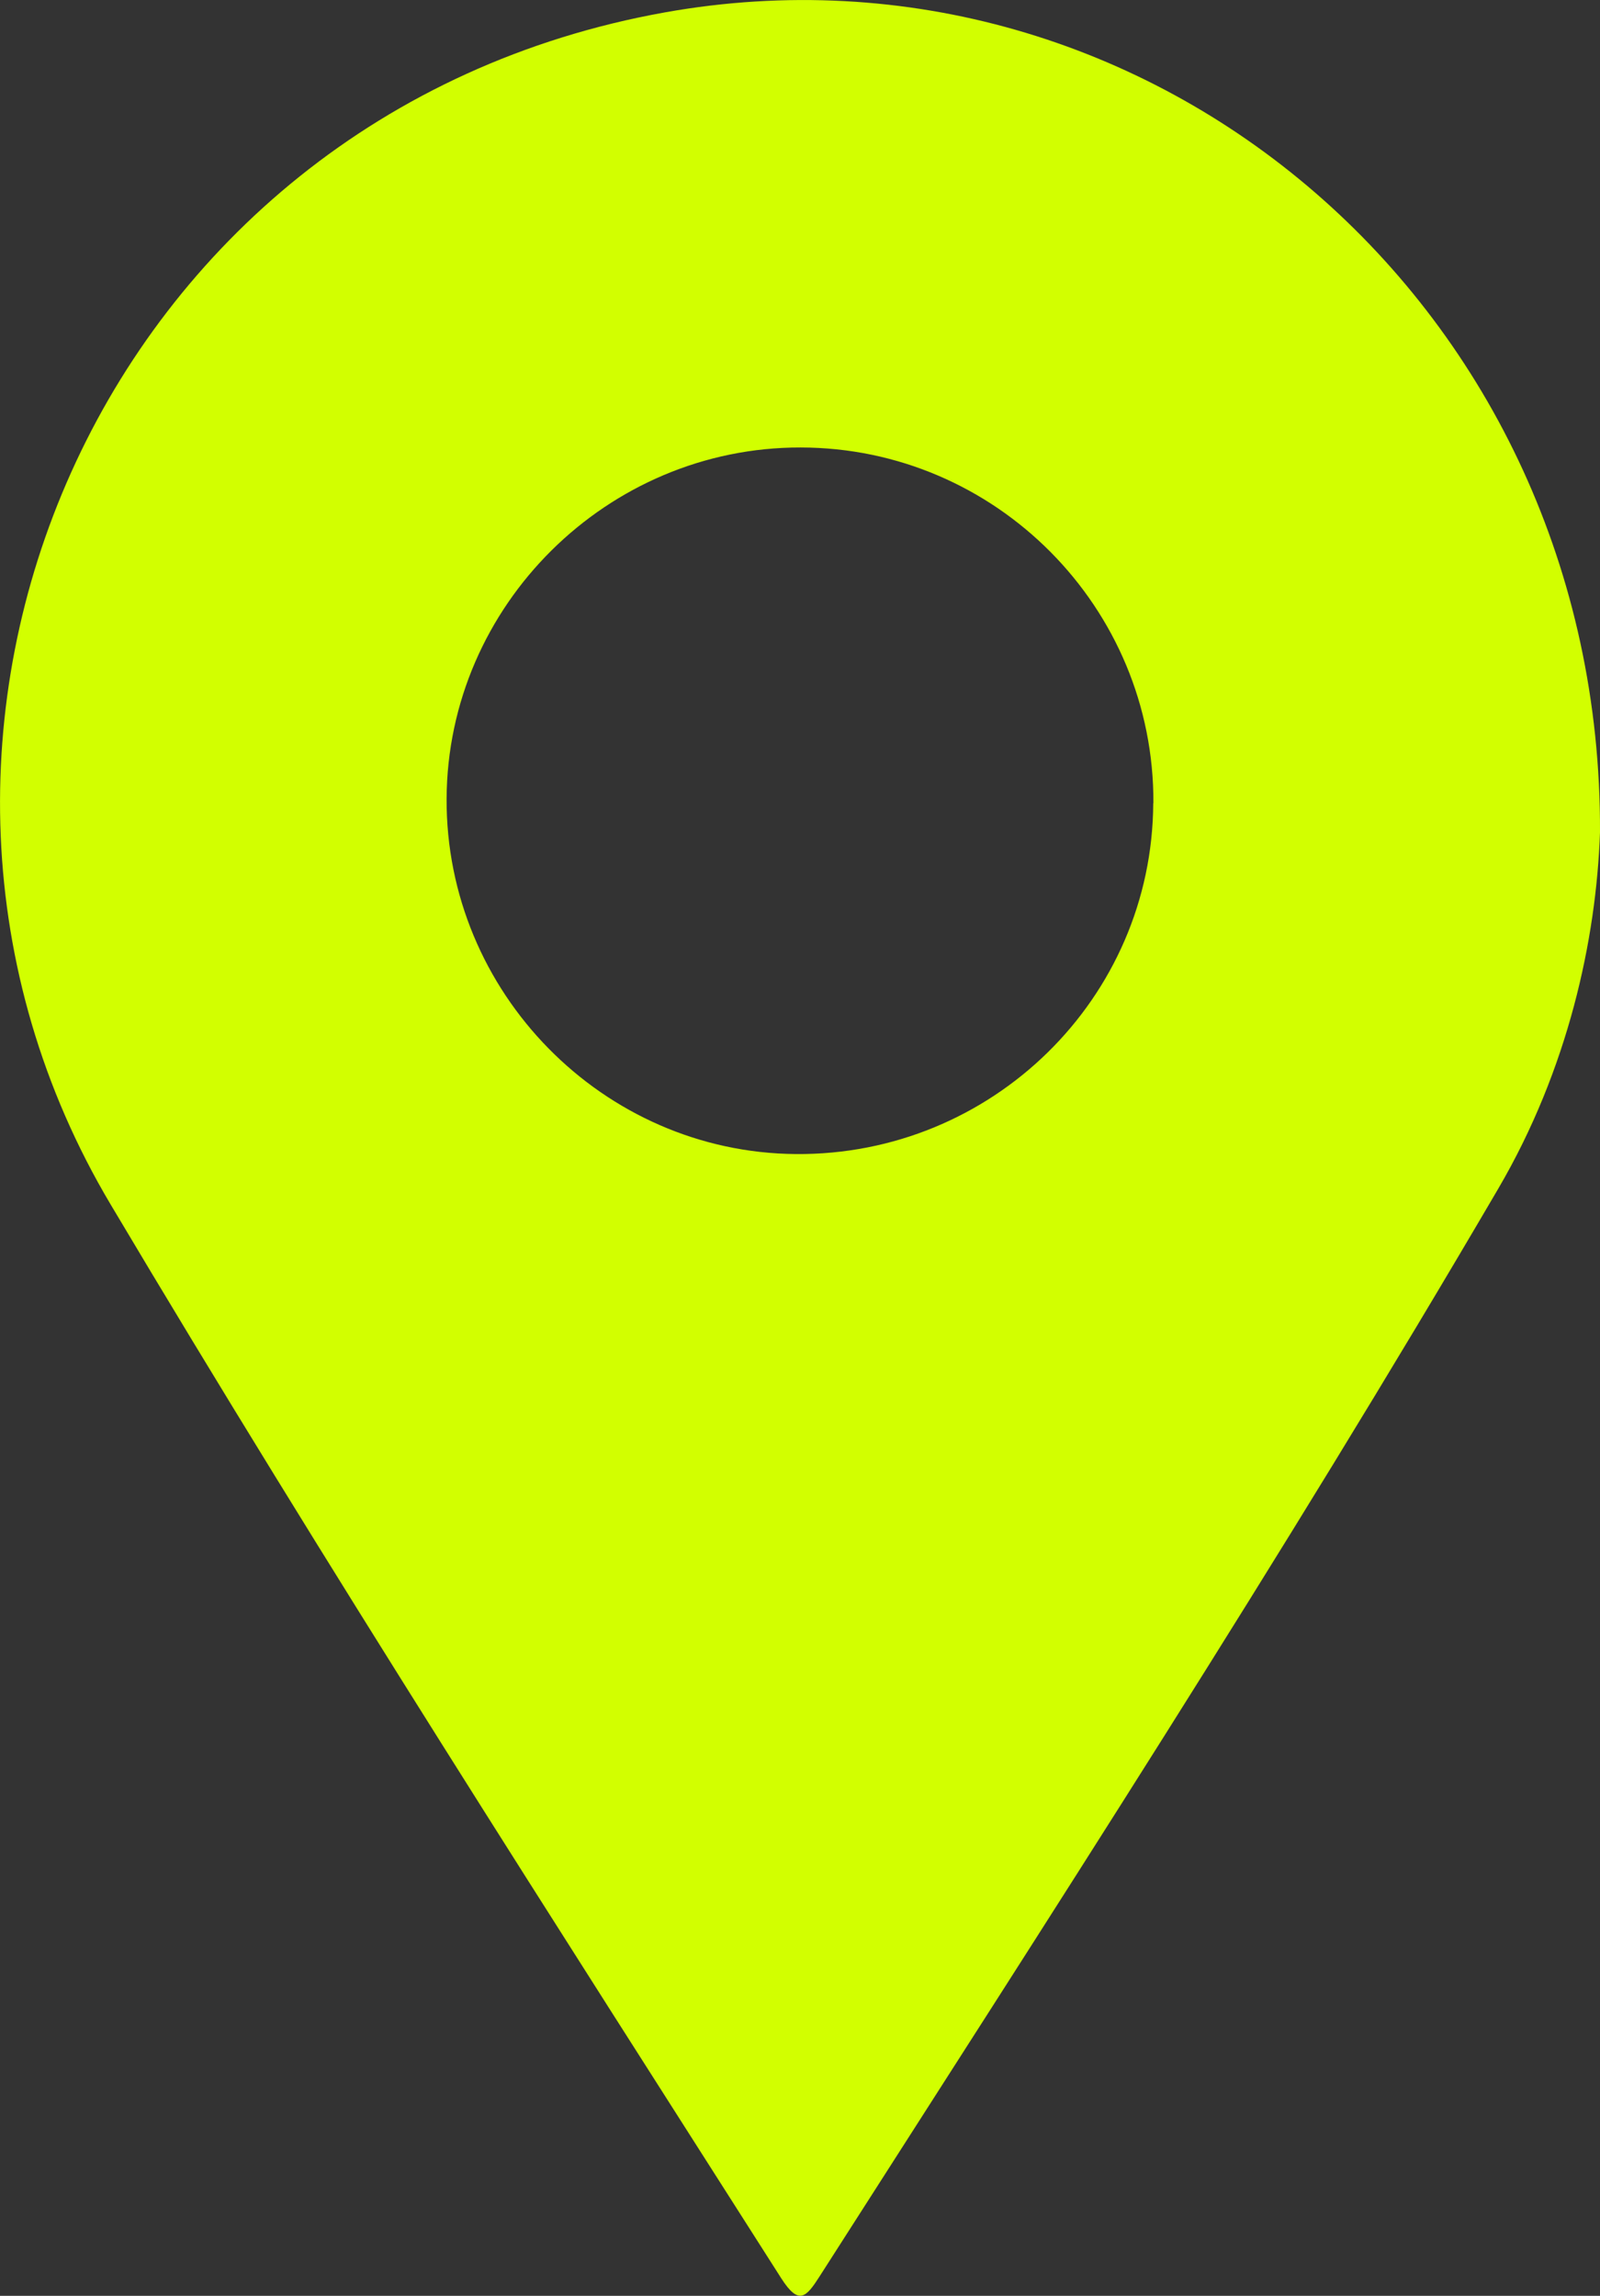
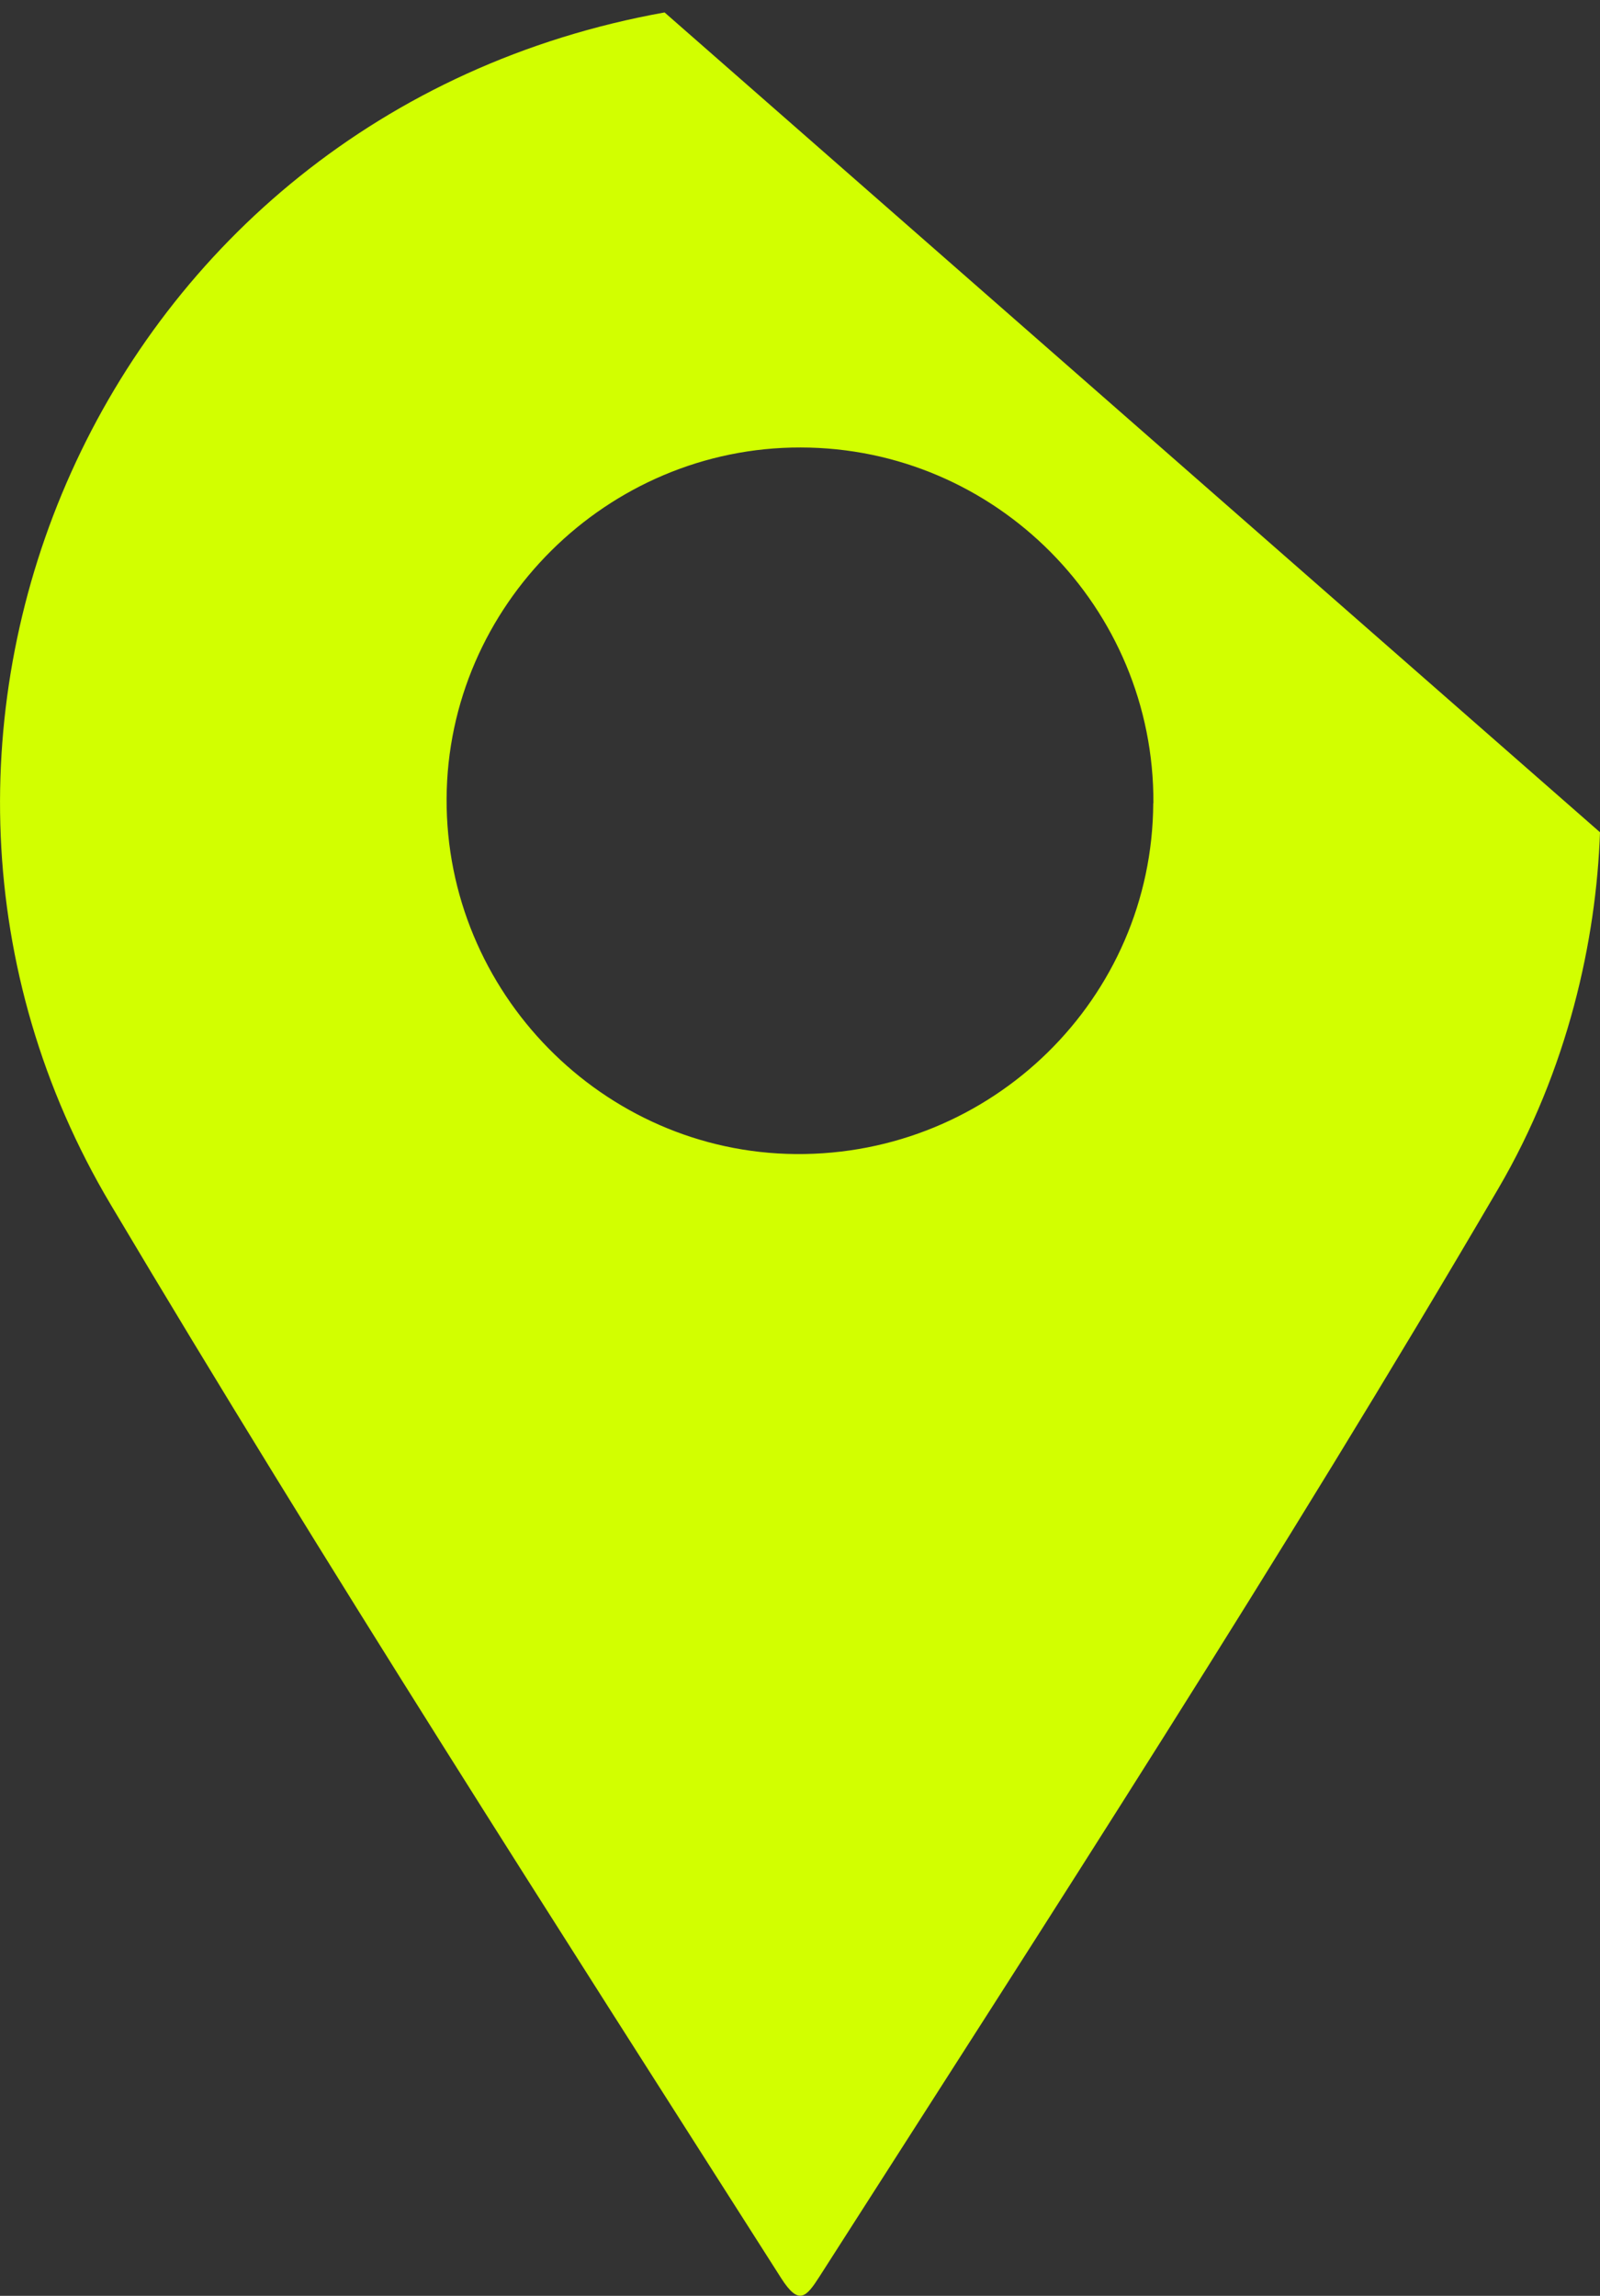
<svg xmlns="http://www.w3.org/2000/svg" id="_Слой_1" viewBox="0 0 97.77 140.27">
  <rect x="0" y="0" width="97.77" height="140.27" fill="#333333" stroke="none" />
  <defs>
    <style>.cls-1{fill:#d2ff00;stroke-width:0px;}</style>
  </defs>
-   <path class="cls-1" d="M97.77,50.85c-.23,6.56-1.94,14.47-6.22,21.78-13.19,22.54-27.39,44.45-41.46,66.44-.82,1.28-1.27,1.82-2.35.13-13.86-21.75-27.8-43.44-40.98-65.61C-10.14,45.19,5.95,6.98,40.61.76c29.67-5.32,57.29,17.98,57.16,50.1ZM70.48,49.07c.06-11.95-9.63-21.72-21.56-21.73-11.81-.02-21.57,9.65-21.63,21.45-.06,11.84,9.55,21.62,21.33,21.72,11.99.1,21.79-9.51,21.85-21.43Z" />
+   <path class="cls-1" d="M97.77,50.85c-.23,6.56-1.94,14.47-6.22,21.78-13.19,22.54-27.39,44.45-41.46,66.44-.82,1.28-1.27,1.82-2.35.13-13.86-21.75-27.8-43.44-40.98-65.61C-10.14,45.19,5.95,6.98,40.61.76ZM70.48,49.07c.06-11.95-9.63-21.72-21.56-21.73-11.81-.02-21.57,9.65-21.63,21.45-.06,11.84,9.55,21.62,21.33,21.72,11.99.1,21.79-9.51,21.85-21.43Z" />
</svg>